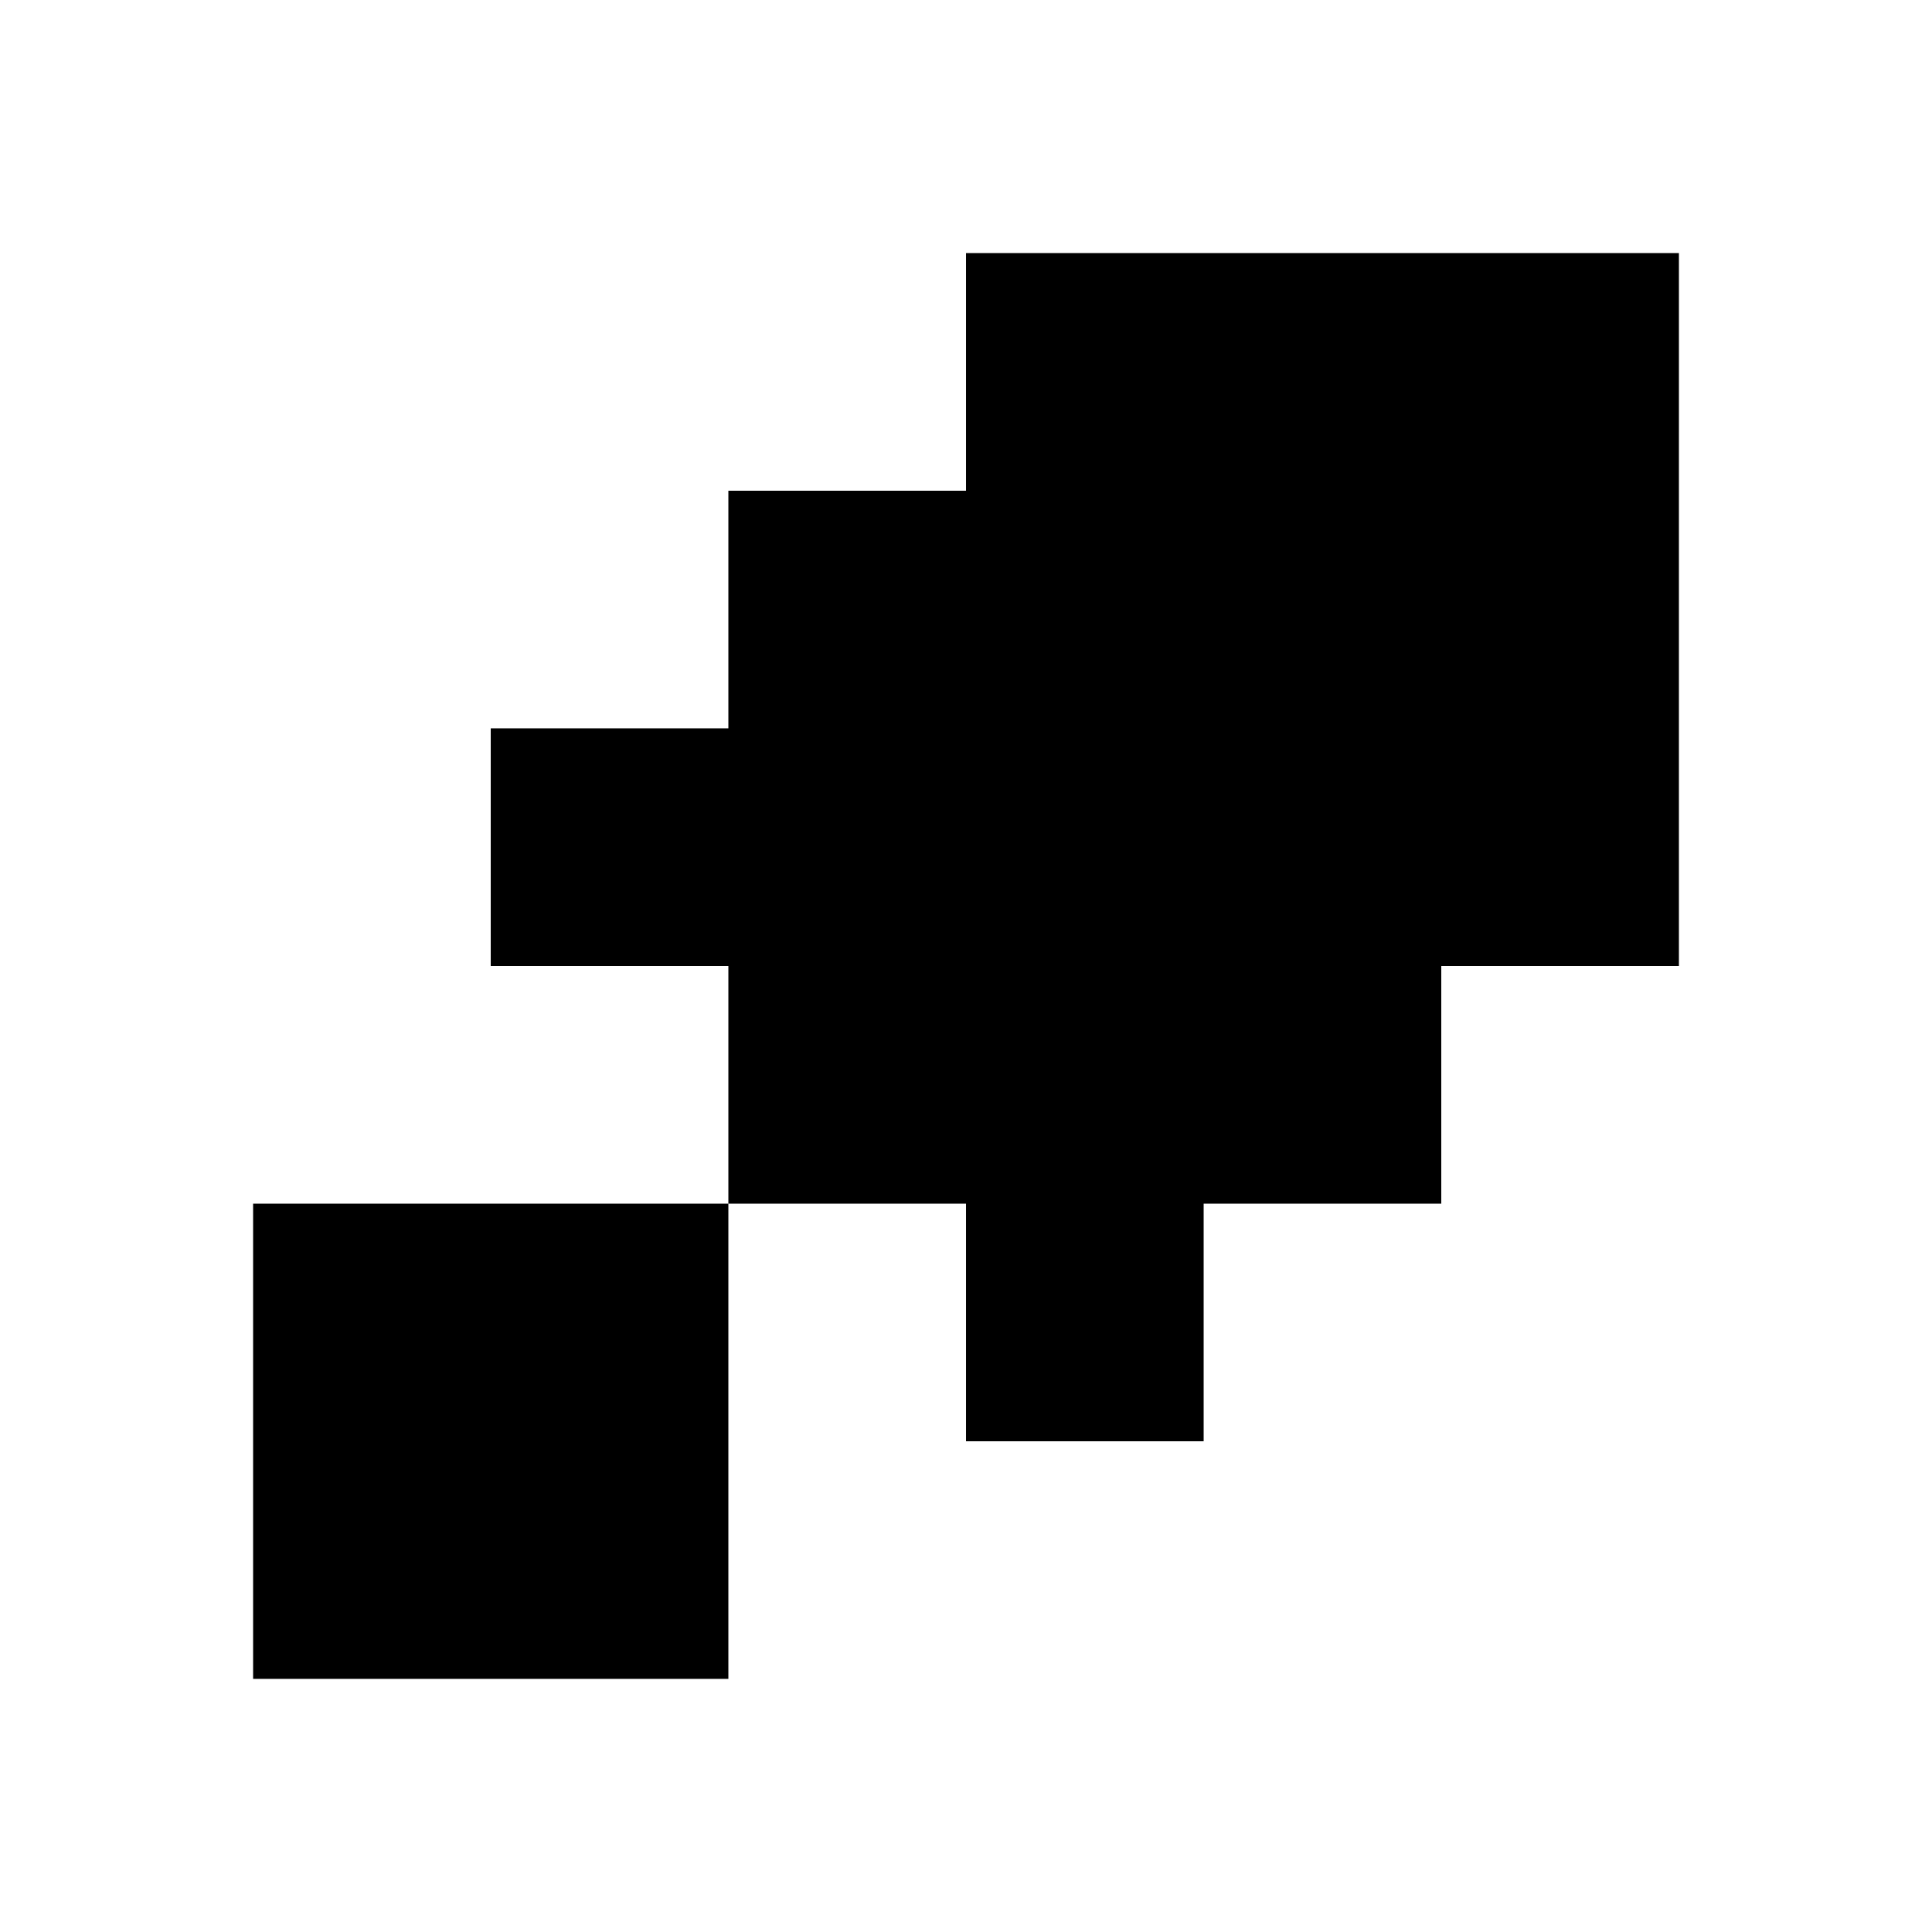
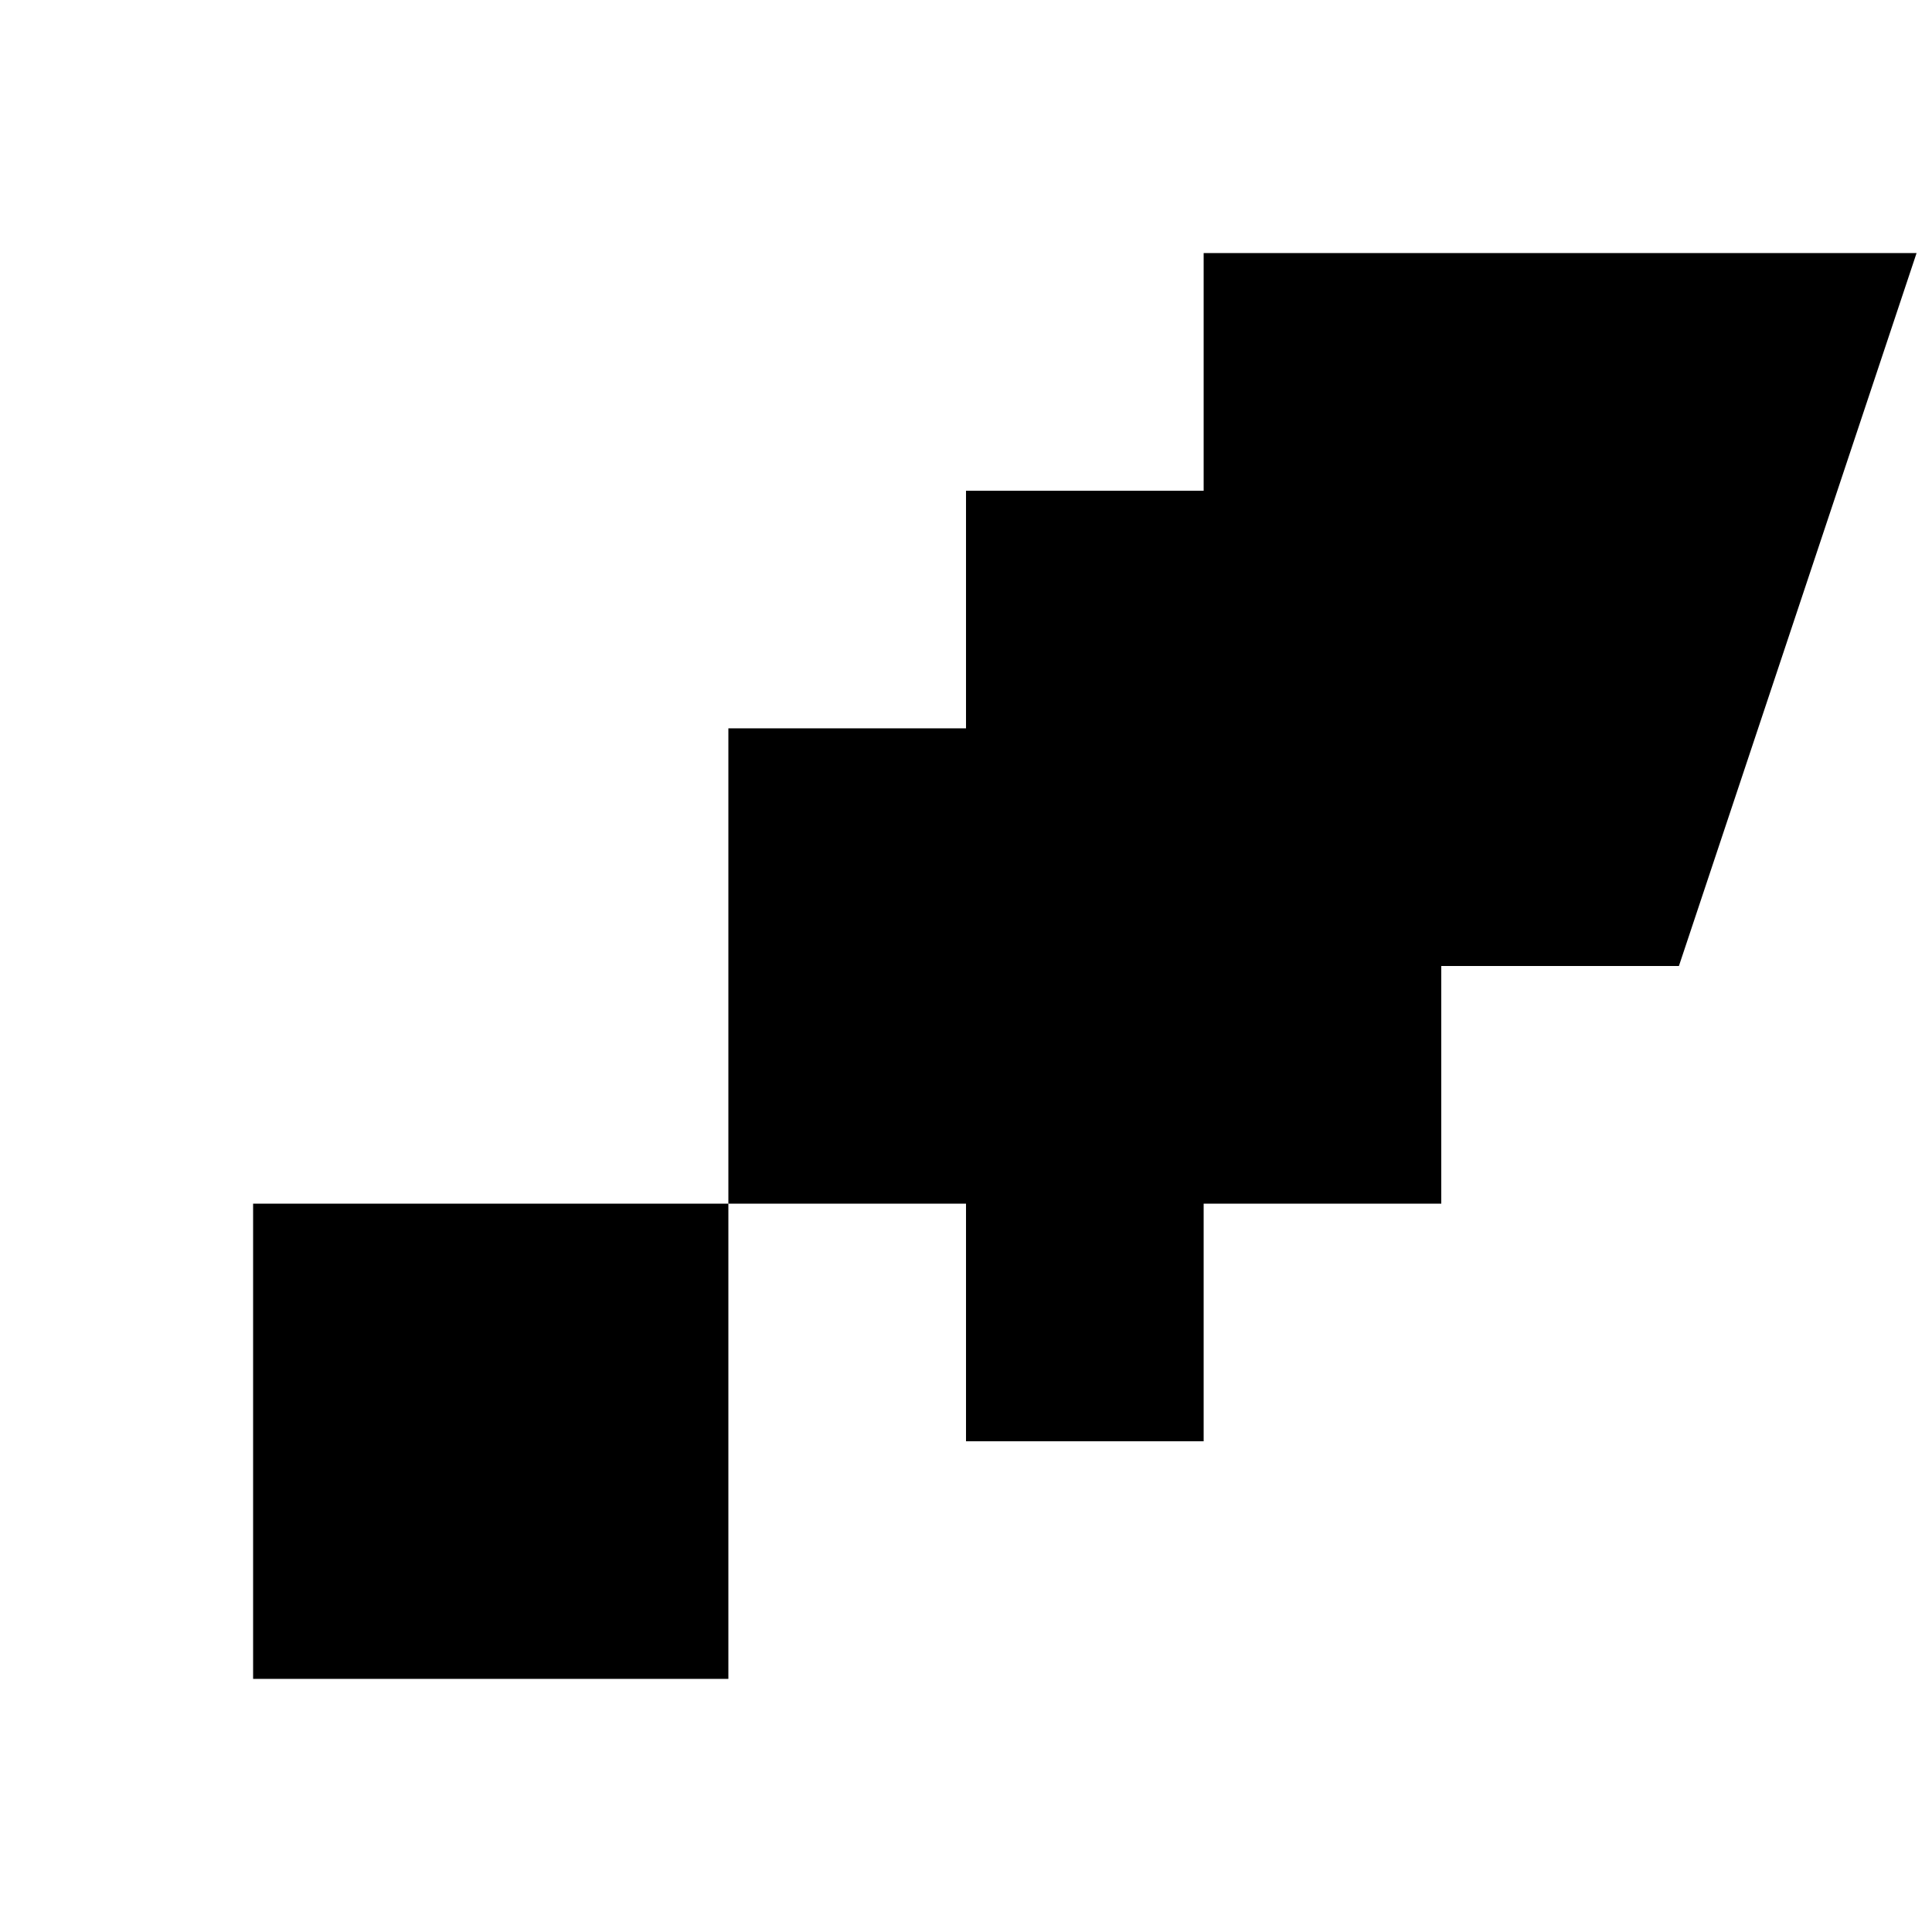
<svg xmlns="http://www.w3.org/2000/svg" fill="#000000" width="800px" height="800px" version="1.1" viewBox="144 144 512 512">
-   <path d="m588.93 400h-62.977v62.977h-62.973v62.973h-62.977v-62.973h-62.977v125.95h-125.95v-125.95h125.95v-62.977h-62.977v-62.977h62.977v-62.977h62.977v-62.977h188.93z" />
+   <path d="m588.93 400h-62.977v62.977h-62.973v62.973h-62.977v-62.973h-62.977v125.95h-125.95v-125.95h125.95v-62.977v-62.977h62.977v-62.977h62.977v-62.977h188.93z" />
</svg>